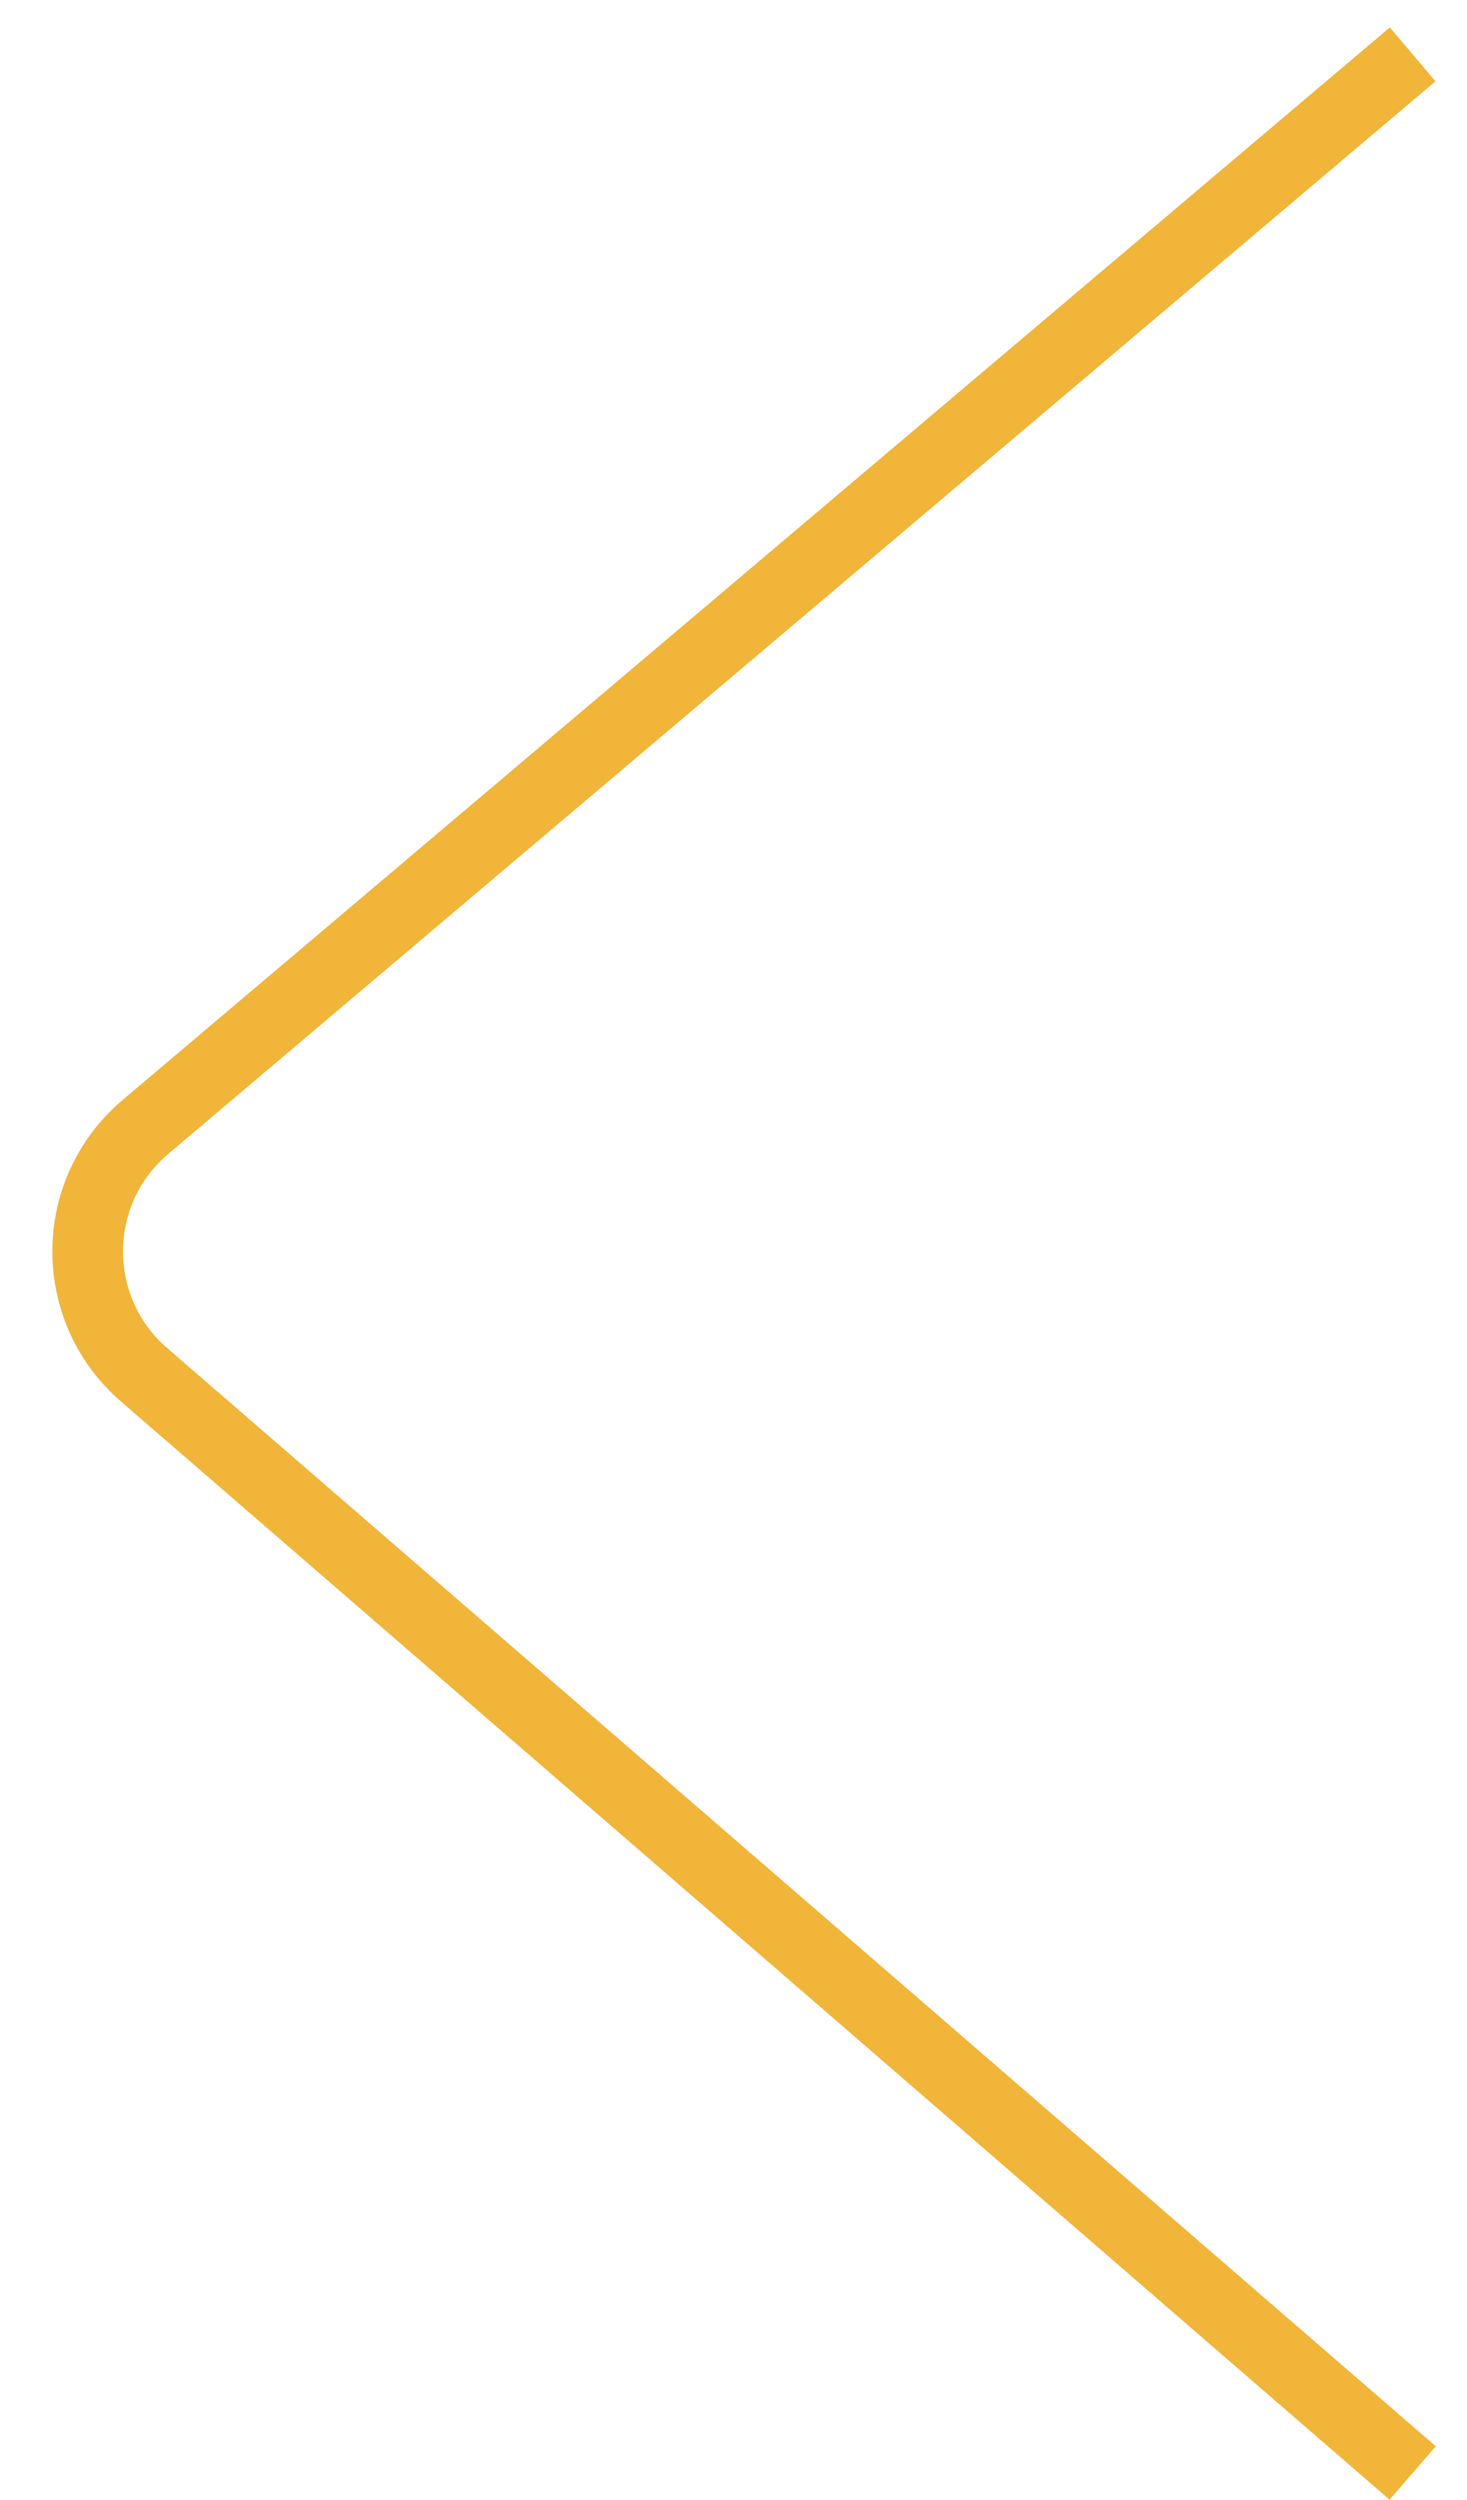
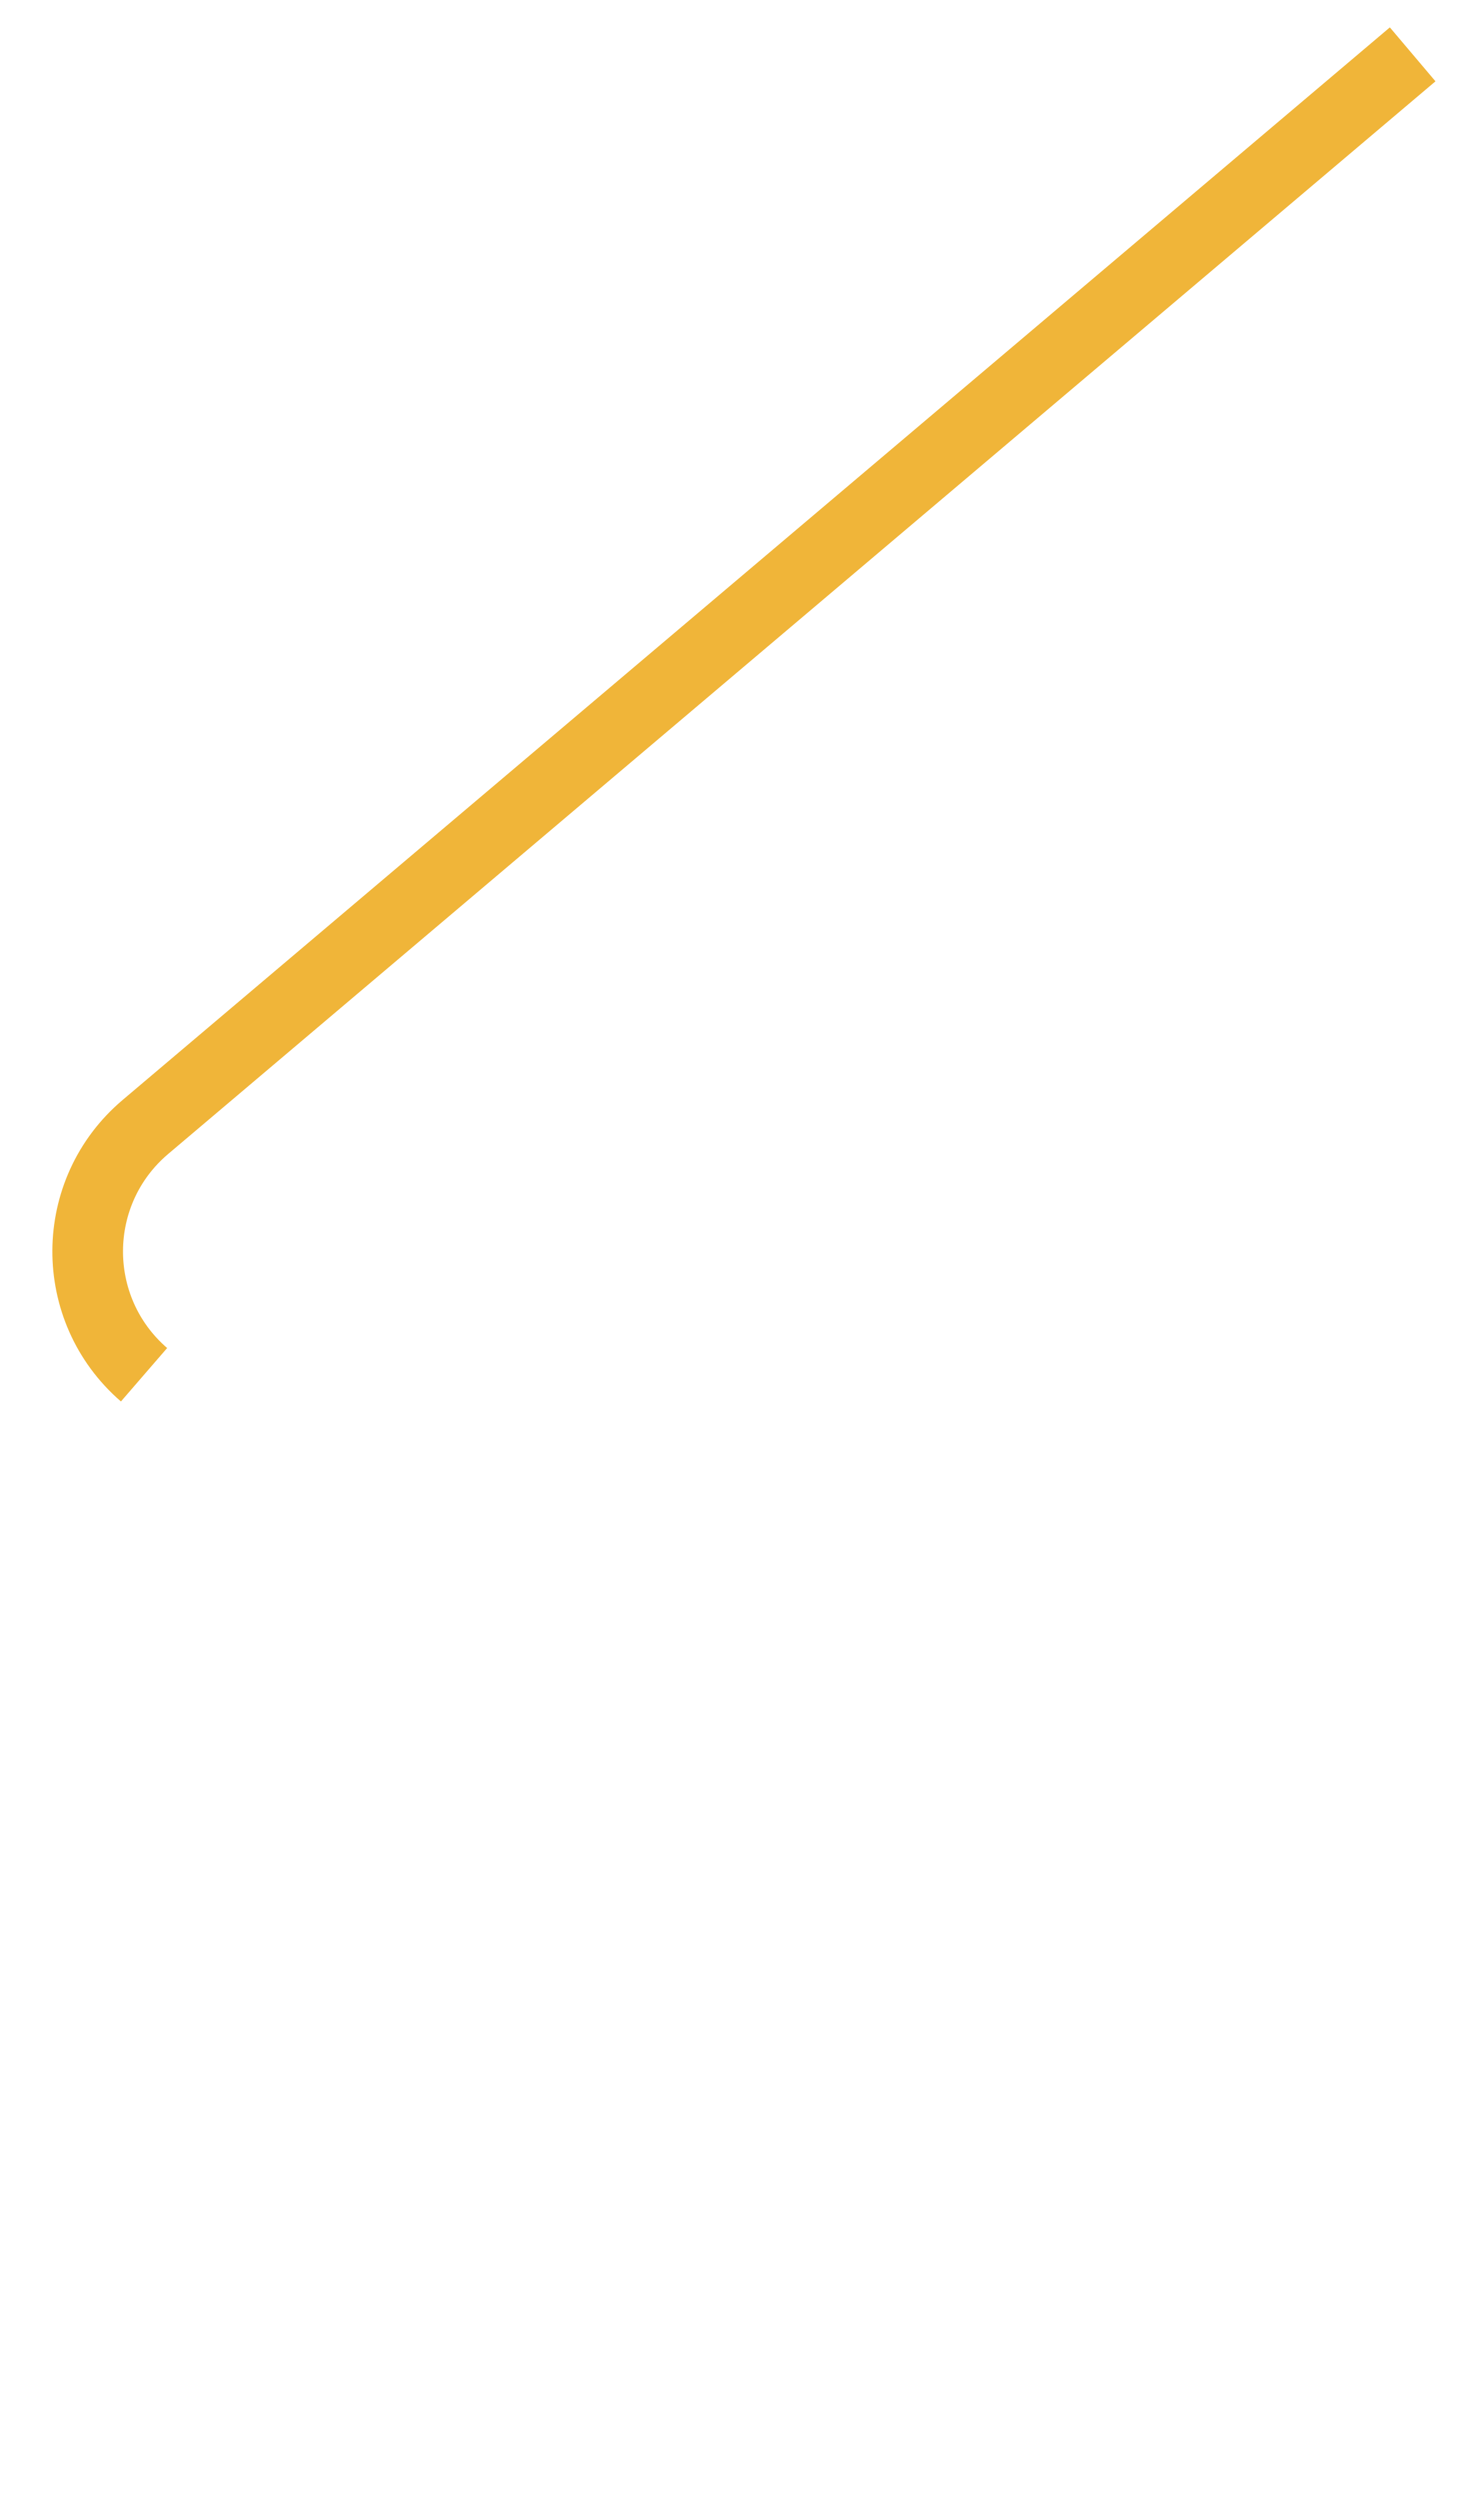
<svg xmlns="http://www.w3.org/2000/svg" width="27" height="46" viewBox="0 0 27 46" fill="none">
-   <path d="M26 1L2.676 20.735C1.27 21.925 1.258 24.089 2.651 25.294L26 45.5" stroke="#F0B539" stroke-width="1.3" />
+   <path d="M26 1L2.676 20.735C1.27 21.925 1.258 24.089 2.651 25.294" stroke="#F0B539" stroke-width="1.3" />
</svg>